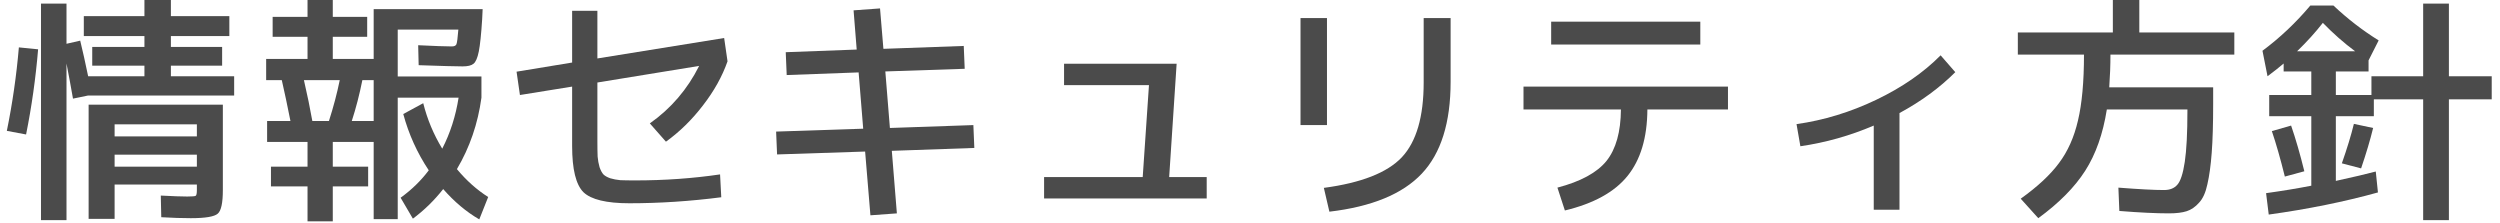
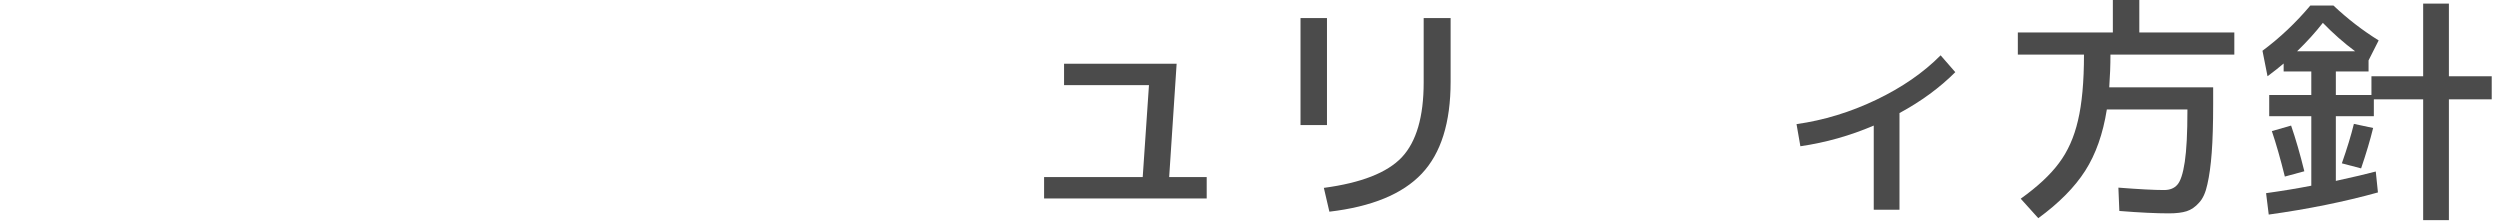
<svg xmlns="http://www.w3.org/2000/svg" width="291" height="26" viewBox="0 0 291 26" fill="none">
  <path d="M267.384 5.964H274.132C272.825 4.993 271.575 3.892 270.38 2.66C269.521 3.761 268.523 4.863 267.384 5.964ZM264.444 15.26L266.684 14.616C267.225 16.184 267.739 17.957 268.224 19.936L265.956 20.552C265.452 18.517 264.948 16.753 264.444 15.26ZM272.592 19.012C273.208 17.257 273.675 15.727 273.992 14.42L276.232 14.896C275.896 16.277 275.429 17.845 274.832 19.6L272.592 19.012ZM290.036 8.876V11.564H285.052V25.62H282.056V11.564H276.316V13.524H271.892V21.056C273.945 20.608 275.495 20.244 276.54 19.964L276.792 22.4C272.891 23.483 268.653 24.341 264.08 24.976L263.772 22.484C265.657 22.223 267.412 21.933 269.036 21.616V13.524H264.136V11.06H269.036V8.316H265.816V7.392C265.293 7.84 264.668 8.335 263.94 8.876L263.352 5.908C265.387 4.396 267.244 2.641 268.924 0.644H271.612C273.255 2.193 275.009 3.547 276.876 4.704L275.7 7.028V8.316H271.892V11.06H276.036V8.876H282.056V0.42H285.052V8.876H290.036Z" fill="#4B4B4B" />
  <path d="M246.692 24.556L246.58 21.84C248.969 22.027 250.743 22.12 251.9 22.12C252.572 22.12 253.085 21.915 253.44 21.504C253.813 21.093 254.103 20.207 254.308 18.844C254.513 17.481 254.616 15.493 254.616 12.88V12.74H245.236C244.788 15.577 243.948 17.957 242.716 19.88C241.484 21.803 239.664 23.641 237.256 25.396L235.212 23.128C237.172 21.728 238.656 20.347 239.664 18.984C240.691 17.621 241.428 15.969 241.876 14.028C242.343 12.068 242.576 9.511 242.576 6.356H234.876V3.78H245.936V0H249.016V3.78H260.076V6.356H245.656C245.656 7.588 245.609 8.857 245.516 10.164H257.612V12.124C257.612 14.42 257.556 16.305 257.444 17.78C257.332 19.255 257.164 20.477 256.94 21.448C256.735 22.419 256.408 23.137 255.96 23.604C255.531 24.089 255.055 24.416 254.532 24.584C254.009 24.752 253.319 24.836 252.46 24.836C250.967 24.836 249.044 24.743 246.692 24.556Z" fill="#4B4B4B" />
  <path d="M209.116 14.448C212.289 14 215.379 13.058 218.384 11.62C221.389 10.183 223.891 8.456 225.888 6.44L227.596 8.4C225.785 10.211 223.62 11.798 221.1 13.16V24.416H218.104V14.616C215.36 15.792 212.513 16.595 209.564 17.024L209.116 14.448Z" fill="#4B4B4B" />
-   <path d="M180.556 5.18V2.52H197.916V5.18H180.556ZM177.336 10.079H201.136V12.739H191.756C191.737 16.025 190.963 18.61 189.432 20.495C187.92 22.362 185.493 23.697 182.152 24.5L181.284 21.84C183.991 21.13 185.895 20.094 186.996 18.732C188.097 17.35 188.657 15.353 188.676 12.739H177.336V10.079Z" fill="#4B4B4B" />
  <path d="M168.852 2.1V9.52C168.852 14.28 167.732 17.845 165.492 20.216C163.252 22.586 159.668 24.061 154.74 24.64L154.096 21.868C158.445 21.289 161.469 20.104 163.168 18.312C164.867 16.501 165.716 13.598 165.716 9.604V2.1H168.852ZM151.38 14.56V2.1H154.46V14.56H151.38Z" fill="#4B4B4B" />
  <path d="M123.856 7.42H136.96L136.092 20.608H140.46V23.1H121.532V20.608H133.012L133.74 9.912H123.856V7.42Z" fill="#4B4B4B" />
-   <path d="M99.356 1.204L102.436 0.98L102.828 5.684L112.18 5.348L112.292 8.008L103.052 8.316L103.584 14.896L113.3 14.56L113.412 17.221L103.808 17.556L104.396 24.837L101.316 25.061L100.7 17.64L90.452 17.977L90.34 15.316L100.476 14.98L99.944 8.428L91.572 8.736L91.46 6.076L99.72 5.768L99.356 1.204Z" fill="#4B4B4B" />
-   <path d="M83.956 22.96C80.335 23.426 76.769 23.66 73.26 23.66C70.591 23.66 68.808 23.23 67.912 22.372C67.035 21.494 66.596 19.702 66.596 16.996V10.08L60.52 11.06L60.128 8.344L66.596 7.28V1.26H69.536V6.804L84.292 4.424L84.684 7.14C84.068 8.894 83.116 10.602 81.828 12.264C80.559 13.925 79.121 15.334 77.516 16.492L75.64 14.364C78.104 12.628 80.017 10.397 81.38 7.672L69.536 9.604V16.436C69.536 17.182 69.545 17.78 69.564 18.228C69.601 18.657 69.676 19.068 69.788 19.46C69.919 19.833 70.068 20.113 70.236 20.3C70.404 20.468 70.665 20.617 71.02 20.748C71.393 20.86 71.785 20.934 72.196 20.972C72.625 20.99 73.204 21 73.932 21C77.367 21 80.661 20.766 83.816 20.3L83.956 22.96Z" fill="#4B4B4B" />
-   <path d="M36.356 14.084H38.288C38.811 12.46 39.231 10.873 39.548 9.324H35.376C35.768 11.023 36.095 12.609 36.356 14.084ZM43.496 14.084V9.324H42.18C41.844 11.004 41.433 12.591 40.948 14.084H43.496ZM46.94 13.272L49.264 12.012C49.731 13.879 50.468 15.643 51.476 17.304C52.409 15.493 53.044 13.515 53.38 11.368H46.296V25.508H43.496V16.52H38.736V19.404H42.852V21.7H38.736V25.76H35.796V21.7H31.54V19.404H35.796V16.52H31.092V14.084H33.808C33.453 12.292 33.117 10.705 32.8 9.324H30.98V6.86H35.796V4.284H31.736V1.96H35.796V0H38.736V1.96H42.74V4.284H38.736V6.86H43.496V1.064H56.18L56.124 2.24C56.012 3.995 55.881 5.245 55.732 5.992C55.583 6.739 55.377 7.215 55.116 7.42C54.873 7.625 54.453 7.728 53.856 7.728C53.109 7.728 51.401 7.681 48.732 7.588L48.676 5.264C50.58 5.357 51.887 5.404 52.596 5.404C52.876 5.404 53.053 5.32 53.128 5.152C53.203 4.965 53.277 4.396 53.352 3.444H46.296V8.904H56.04V11.368C55.629 14.392 54.677 17.164 53.184 19.684C54.285 21.009 55.499 22.092 56.824 22.932L55.788 25.536C54.276 24.659 52.876 23.483 51.588 22.008C50.543 23.333 49.367 24.481 48.06 25.452L46.632 23.016C47.92 22.083 49.012 21.019 49.908 19.824C48.564 17.808 47.575 15.624 46.94 13.272Z" fill="#4B4B4B" />
-   <path d="M13.34 18.004V19.404H22.916V18.004H13.34ZM13.34 15.876H22.916V14.476H13.34V15.876ZM3.036 15.652L0.796 15.232C1.449 12.04 1.916 8.801 2.196 5.516L4.436 5.74C4.156 9.1 3.689 12.404 3.036 15.652ZM19.892 8.876H27.256V11.116H10.26L8.496 11.48C8.253 10.099 8.001 8.736 7.74 7.392V25.62H4.772V0.42H7.74V5.096L9.336 4.732C9.616 5.871 9.924 7.252 10.26 8.876H16.812V7.644H10.736V5.46H16.812V4.2H9.756V1.876H16.812V0H19.892V1.876H26.696V4.2H19.892V5.46H25.856V7.644H19.892V8.876ZM22.216 25.396C21.208 25.396 20.06 25.359 18.772 25.284L18.716 22.764C20.135 22.839 21.161 22.876 21.796 22.876C22.356 22.876 22.683 22.848 22.776 22.792C22.869 22.736 22.916 22.512 22.916 22.12V21.476H13.34V25.48H10.316V12.18H25.94V22.12C25.94 23.613 25.744 24.528 25.352 24.864C24.96 25.219 23.915 25.396 22.216 25.396Z" fill="#4B4B4B" />
</svg>